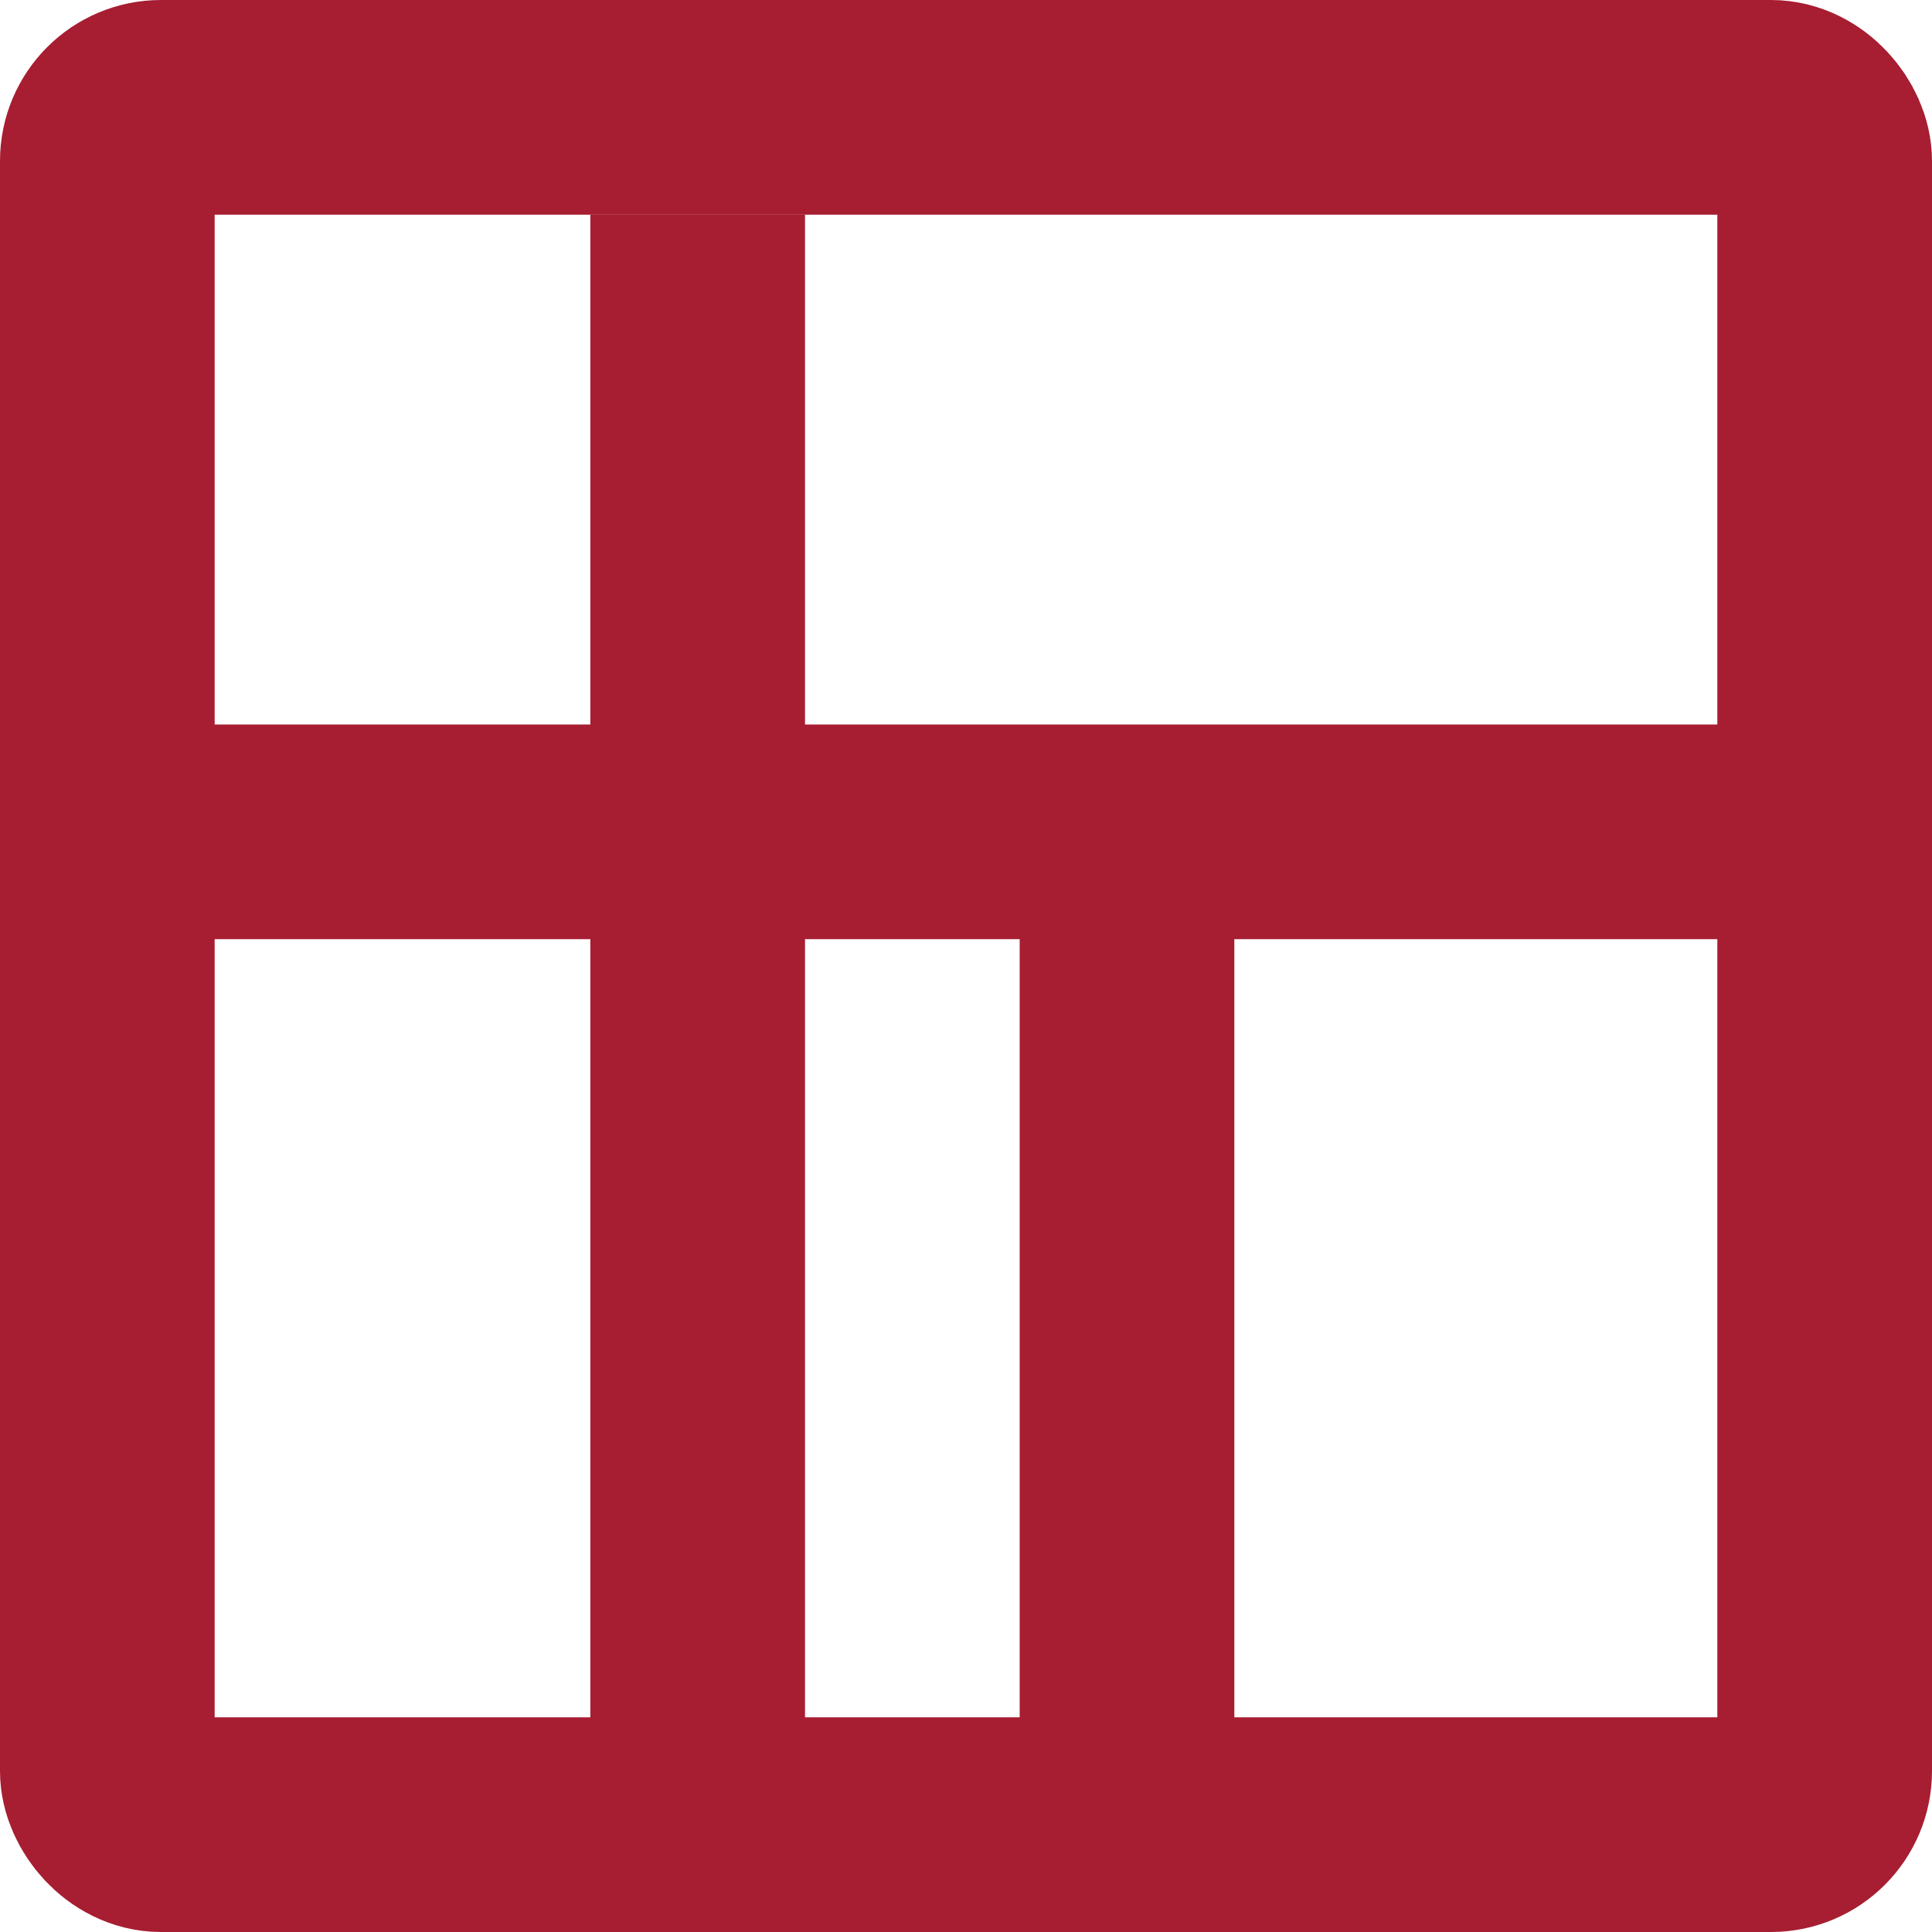
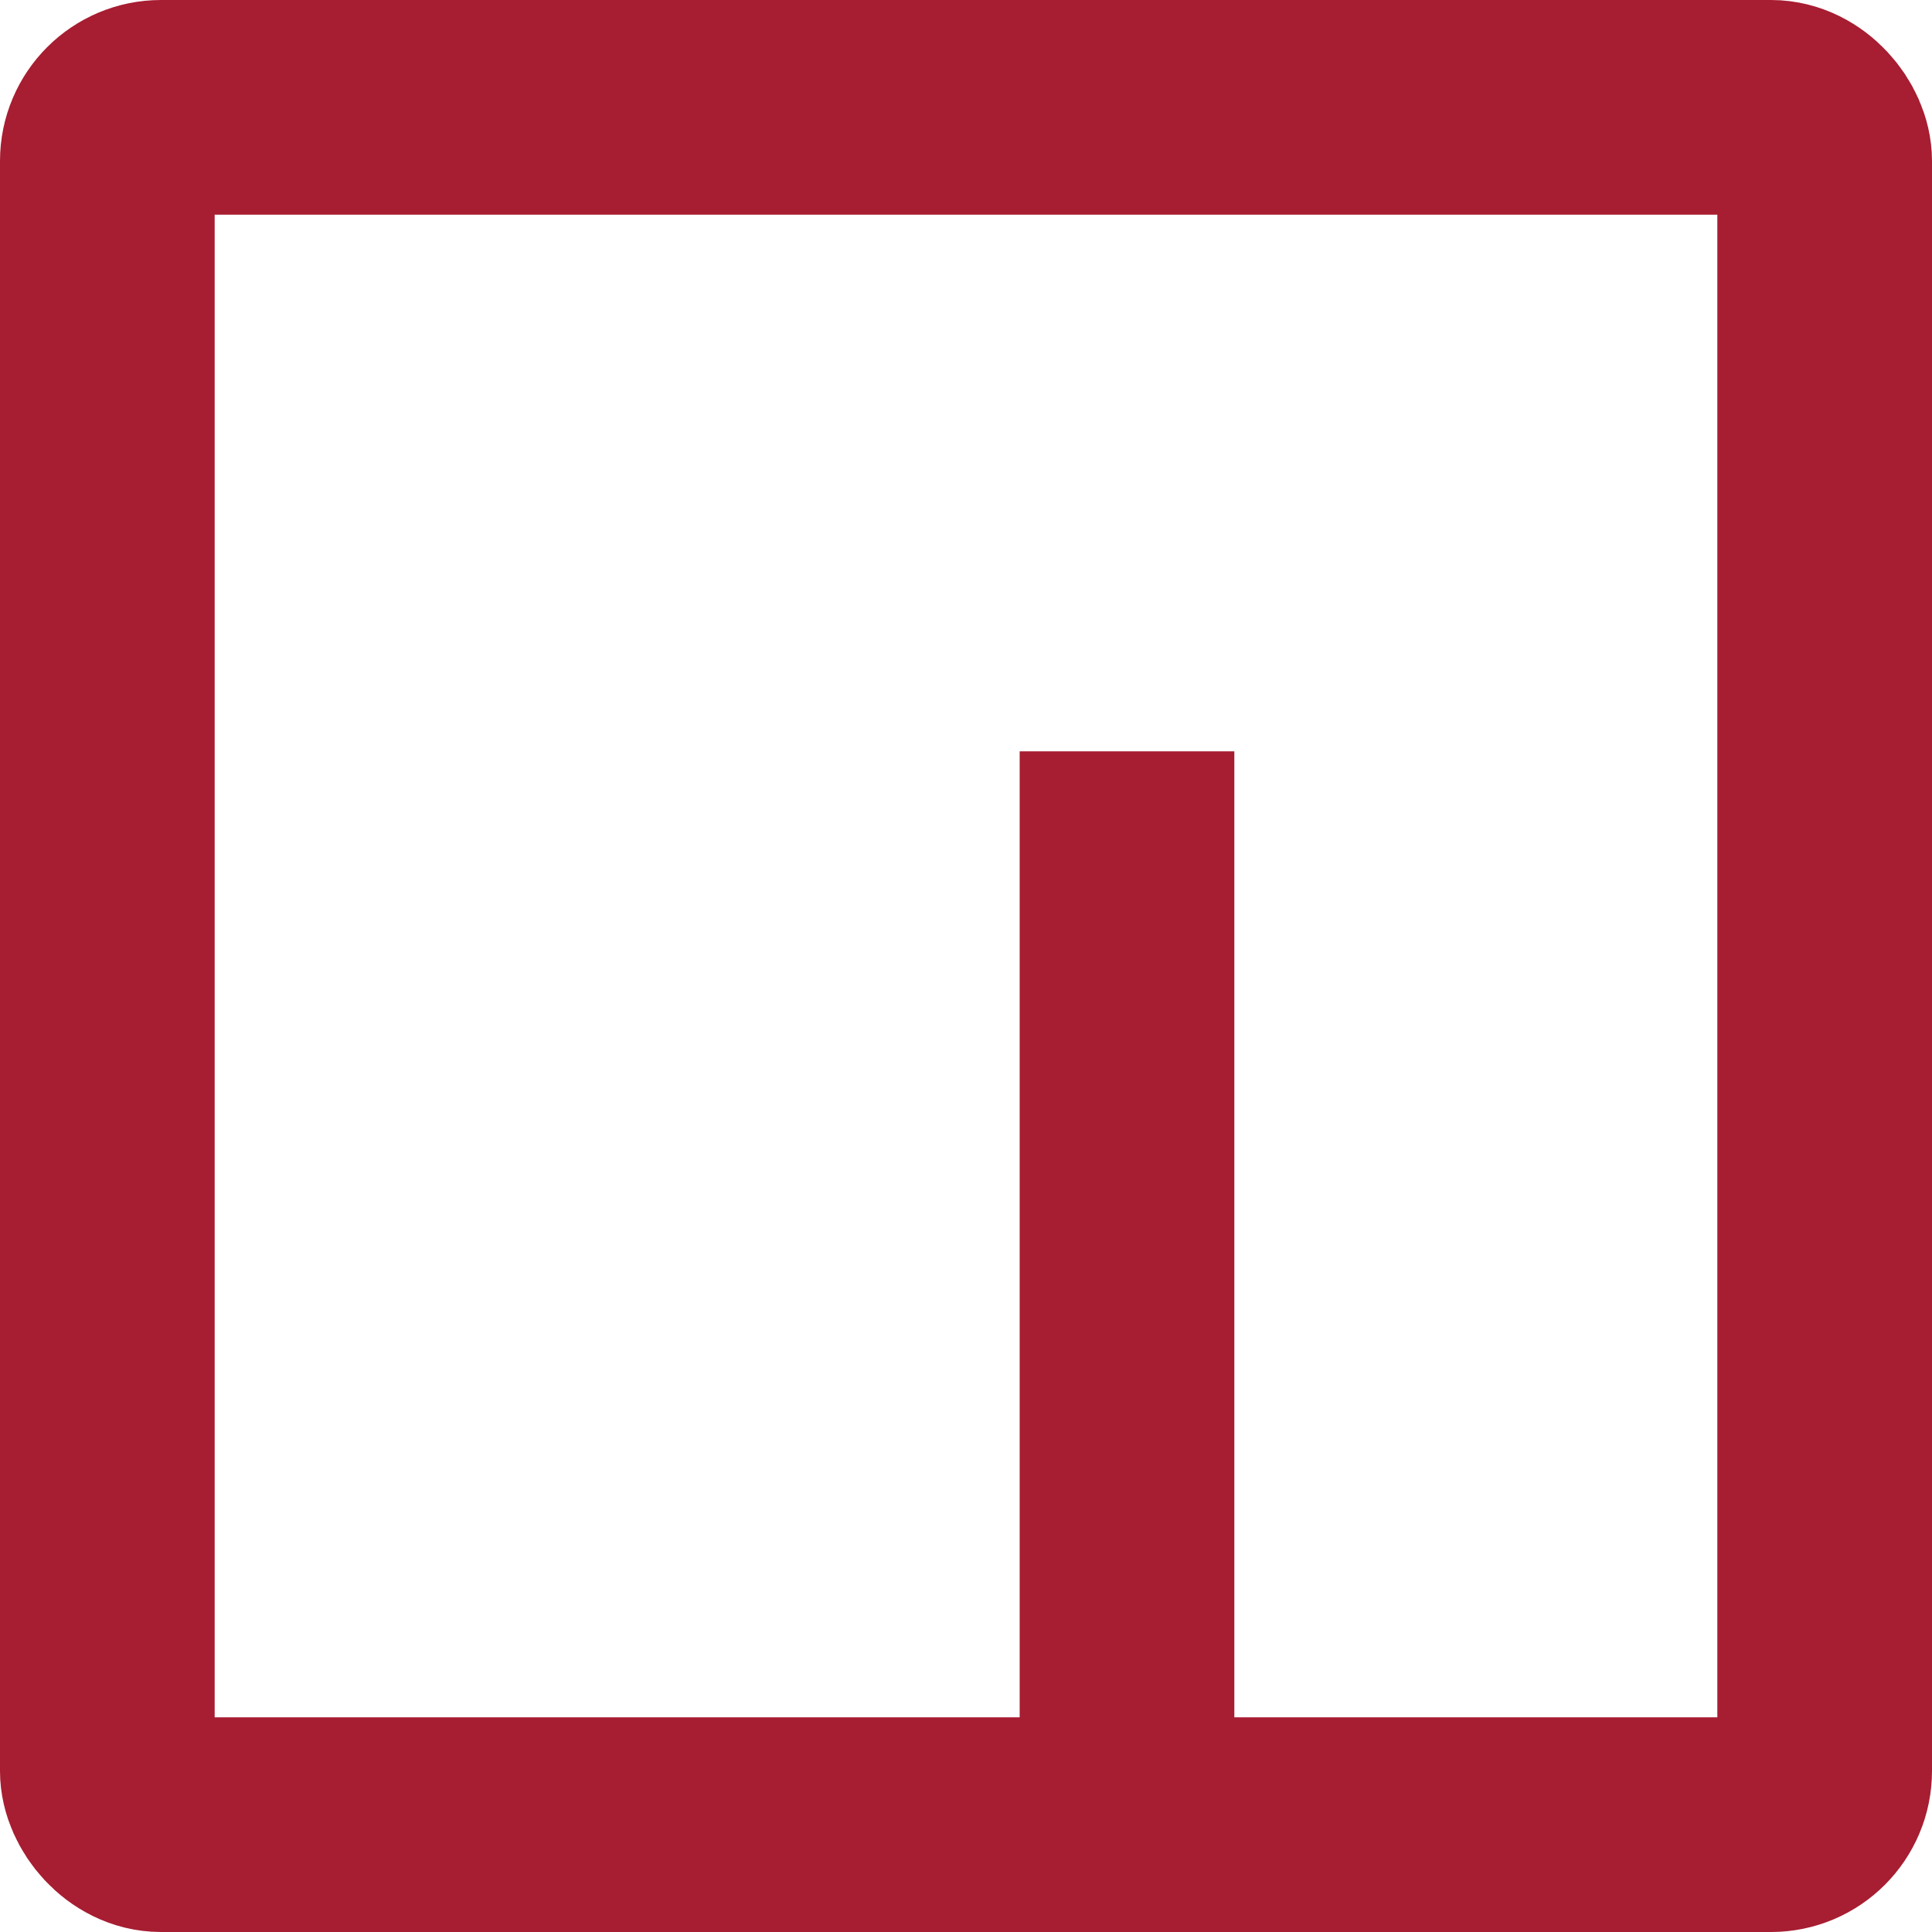
<svg xmlns="http://www.w3.org/2000/svg" width="36" height="36" viewBox="0 0 36 36">
  <g transform="translate(-1527 -911)">
    <g transform="translate(-120 28)">
      <g transform="translate(1647 883)" fill="none" stroke="#a71d31" stroke-width="4">
-         <rect width="36" height="36" rx="3" stroke="none" />
        <rect x="2" y="2" width="32" height="32" rx="1" fill="none" />
      </g>
-       <rect width="4" height="29" transform="translate(1658 887)" fill="#a71d31" />
      <rect width="4" height="19" transform="translate(1666 897)" fill="#a71d31" />
-       <rect width="4" height="29" transform="translate(1679.5 896.5) rotate(90)" fill="#a71d31" />
    </g>
  </g>
</svg>